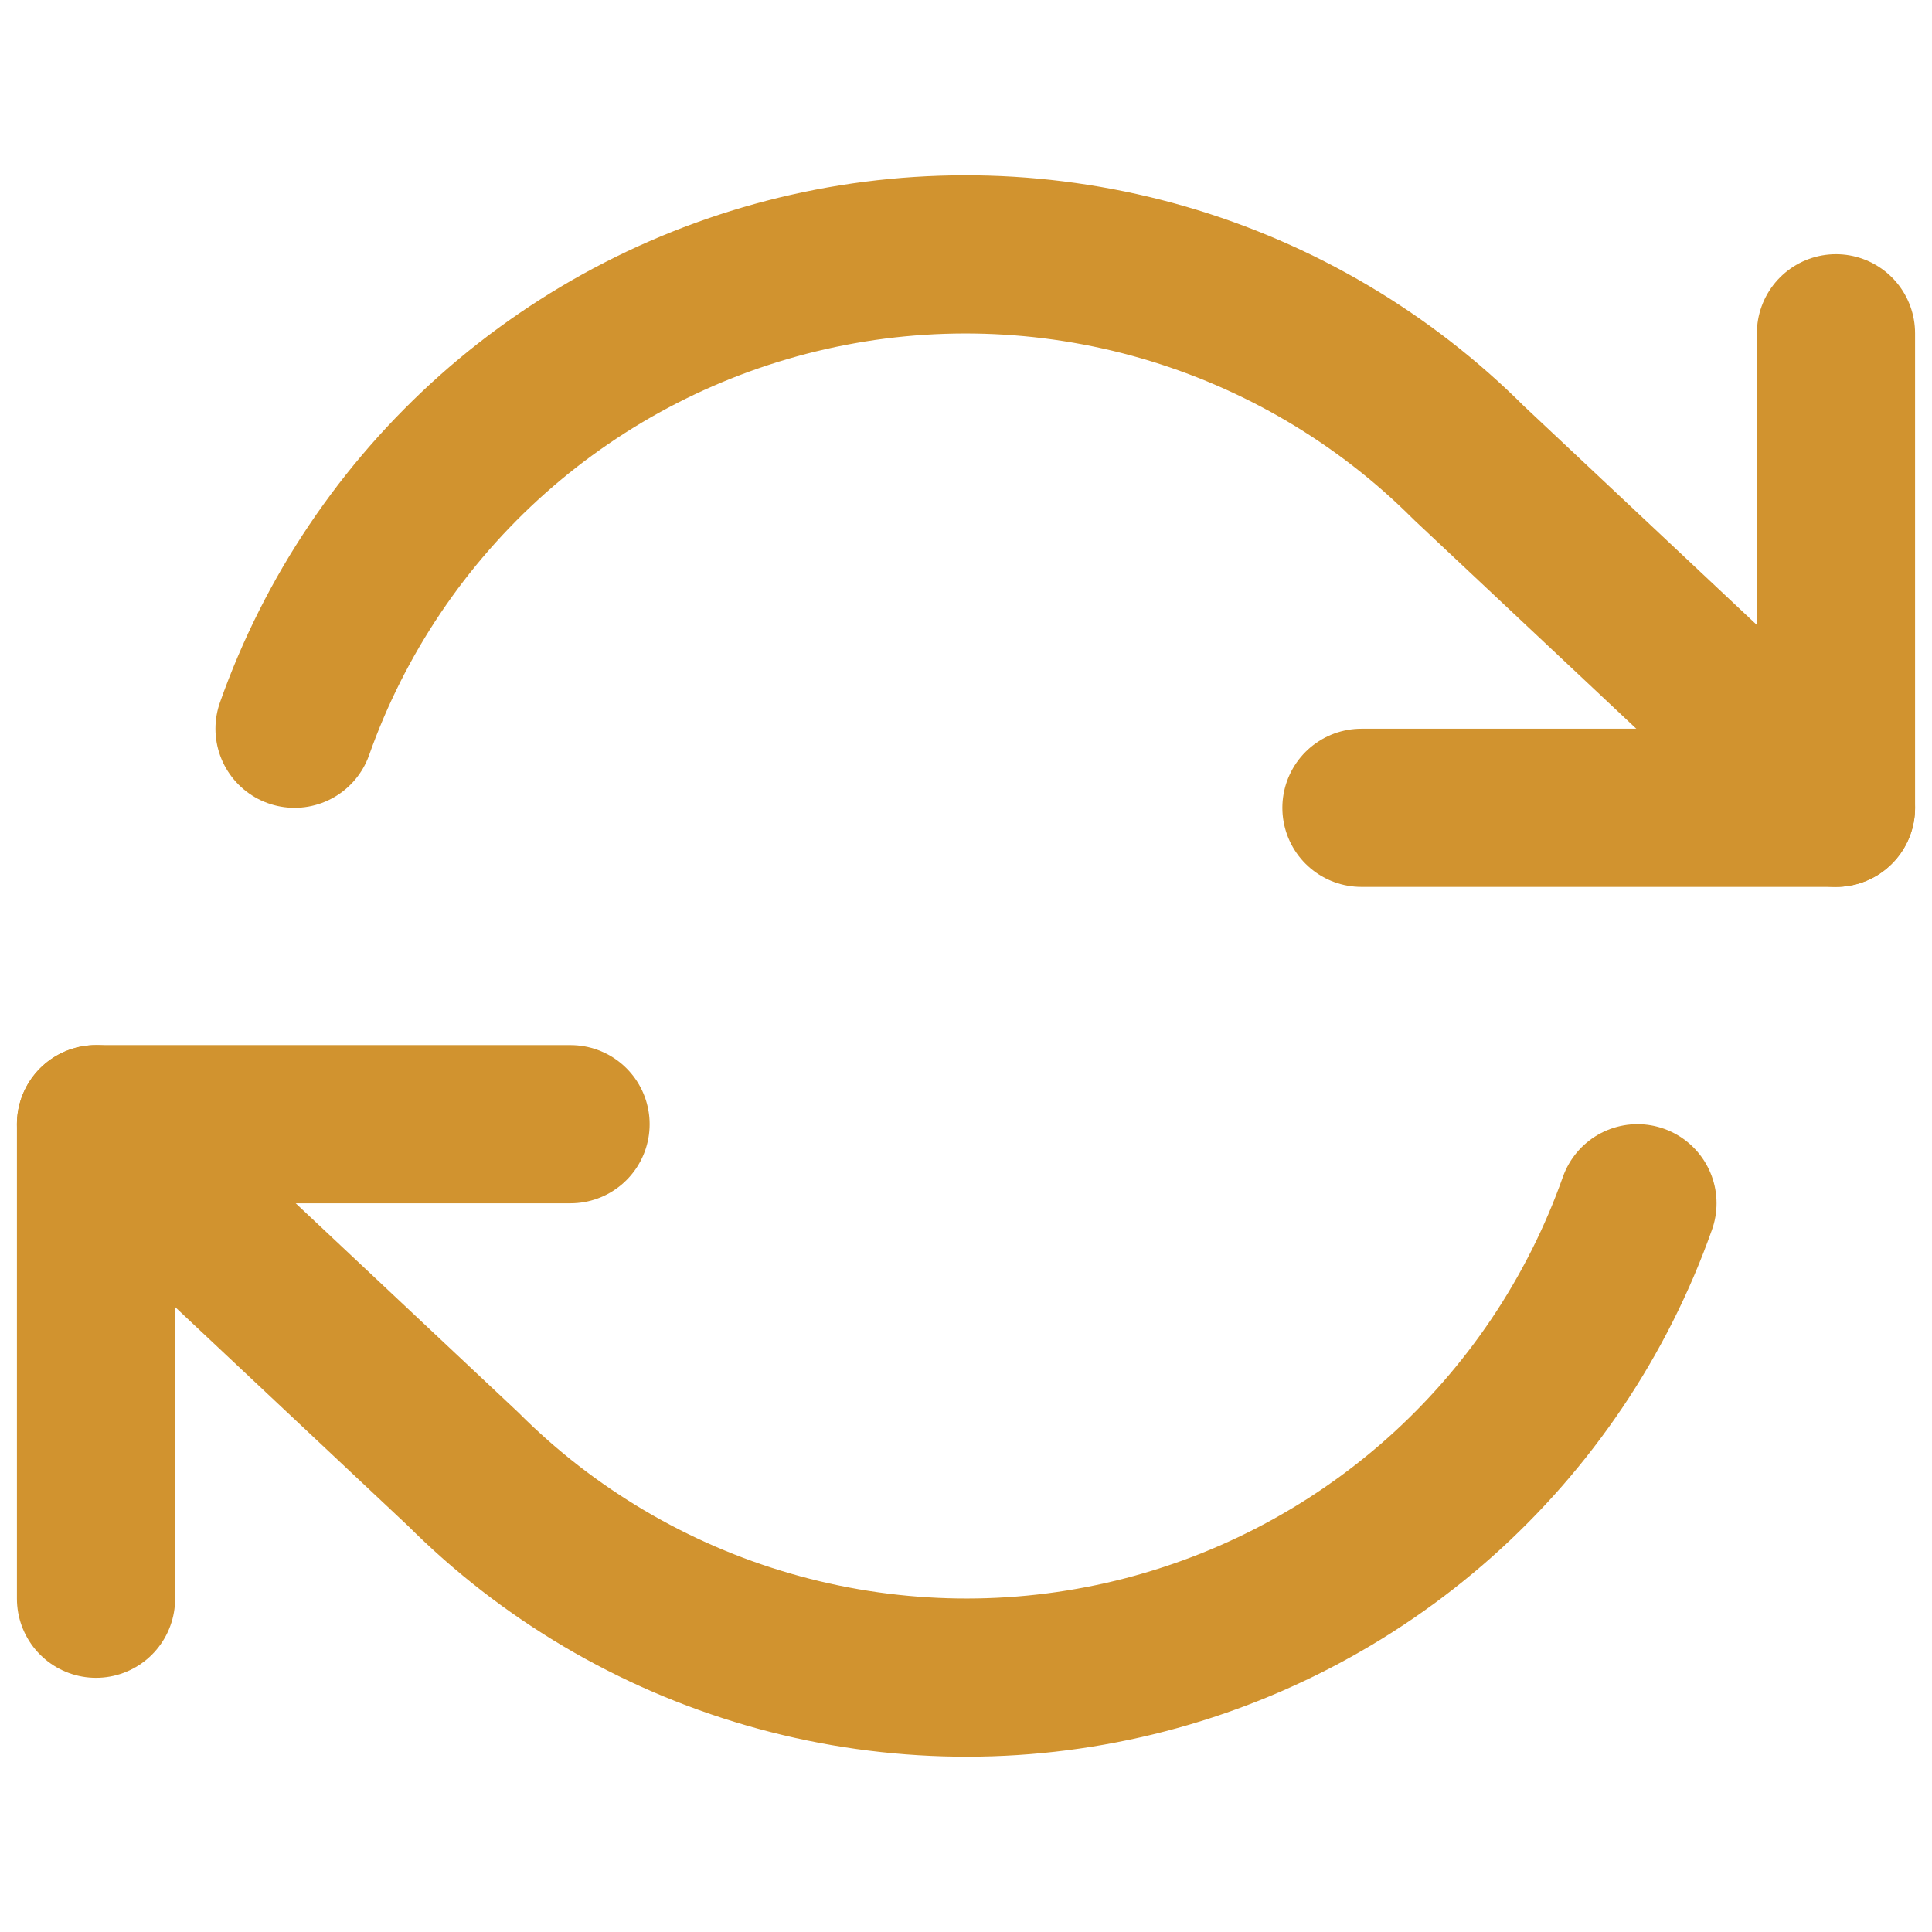
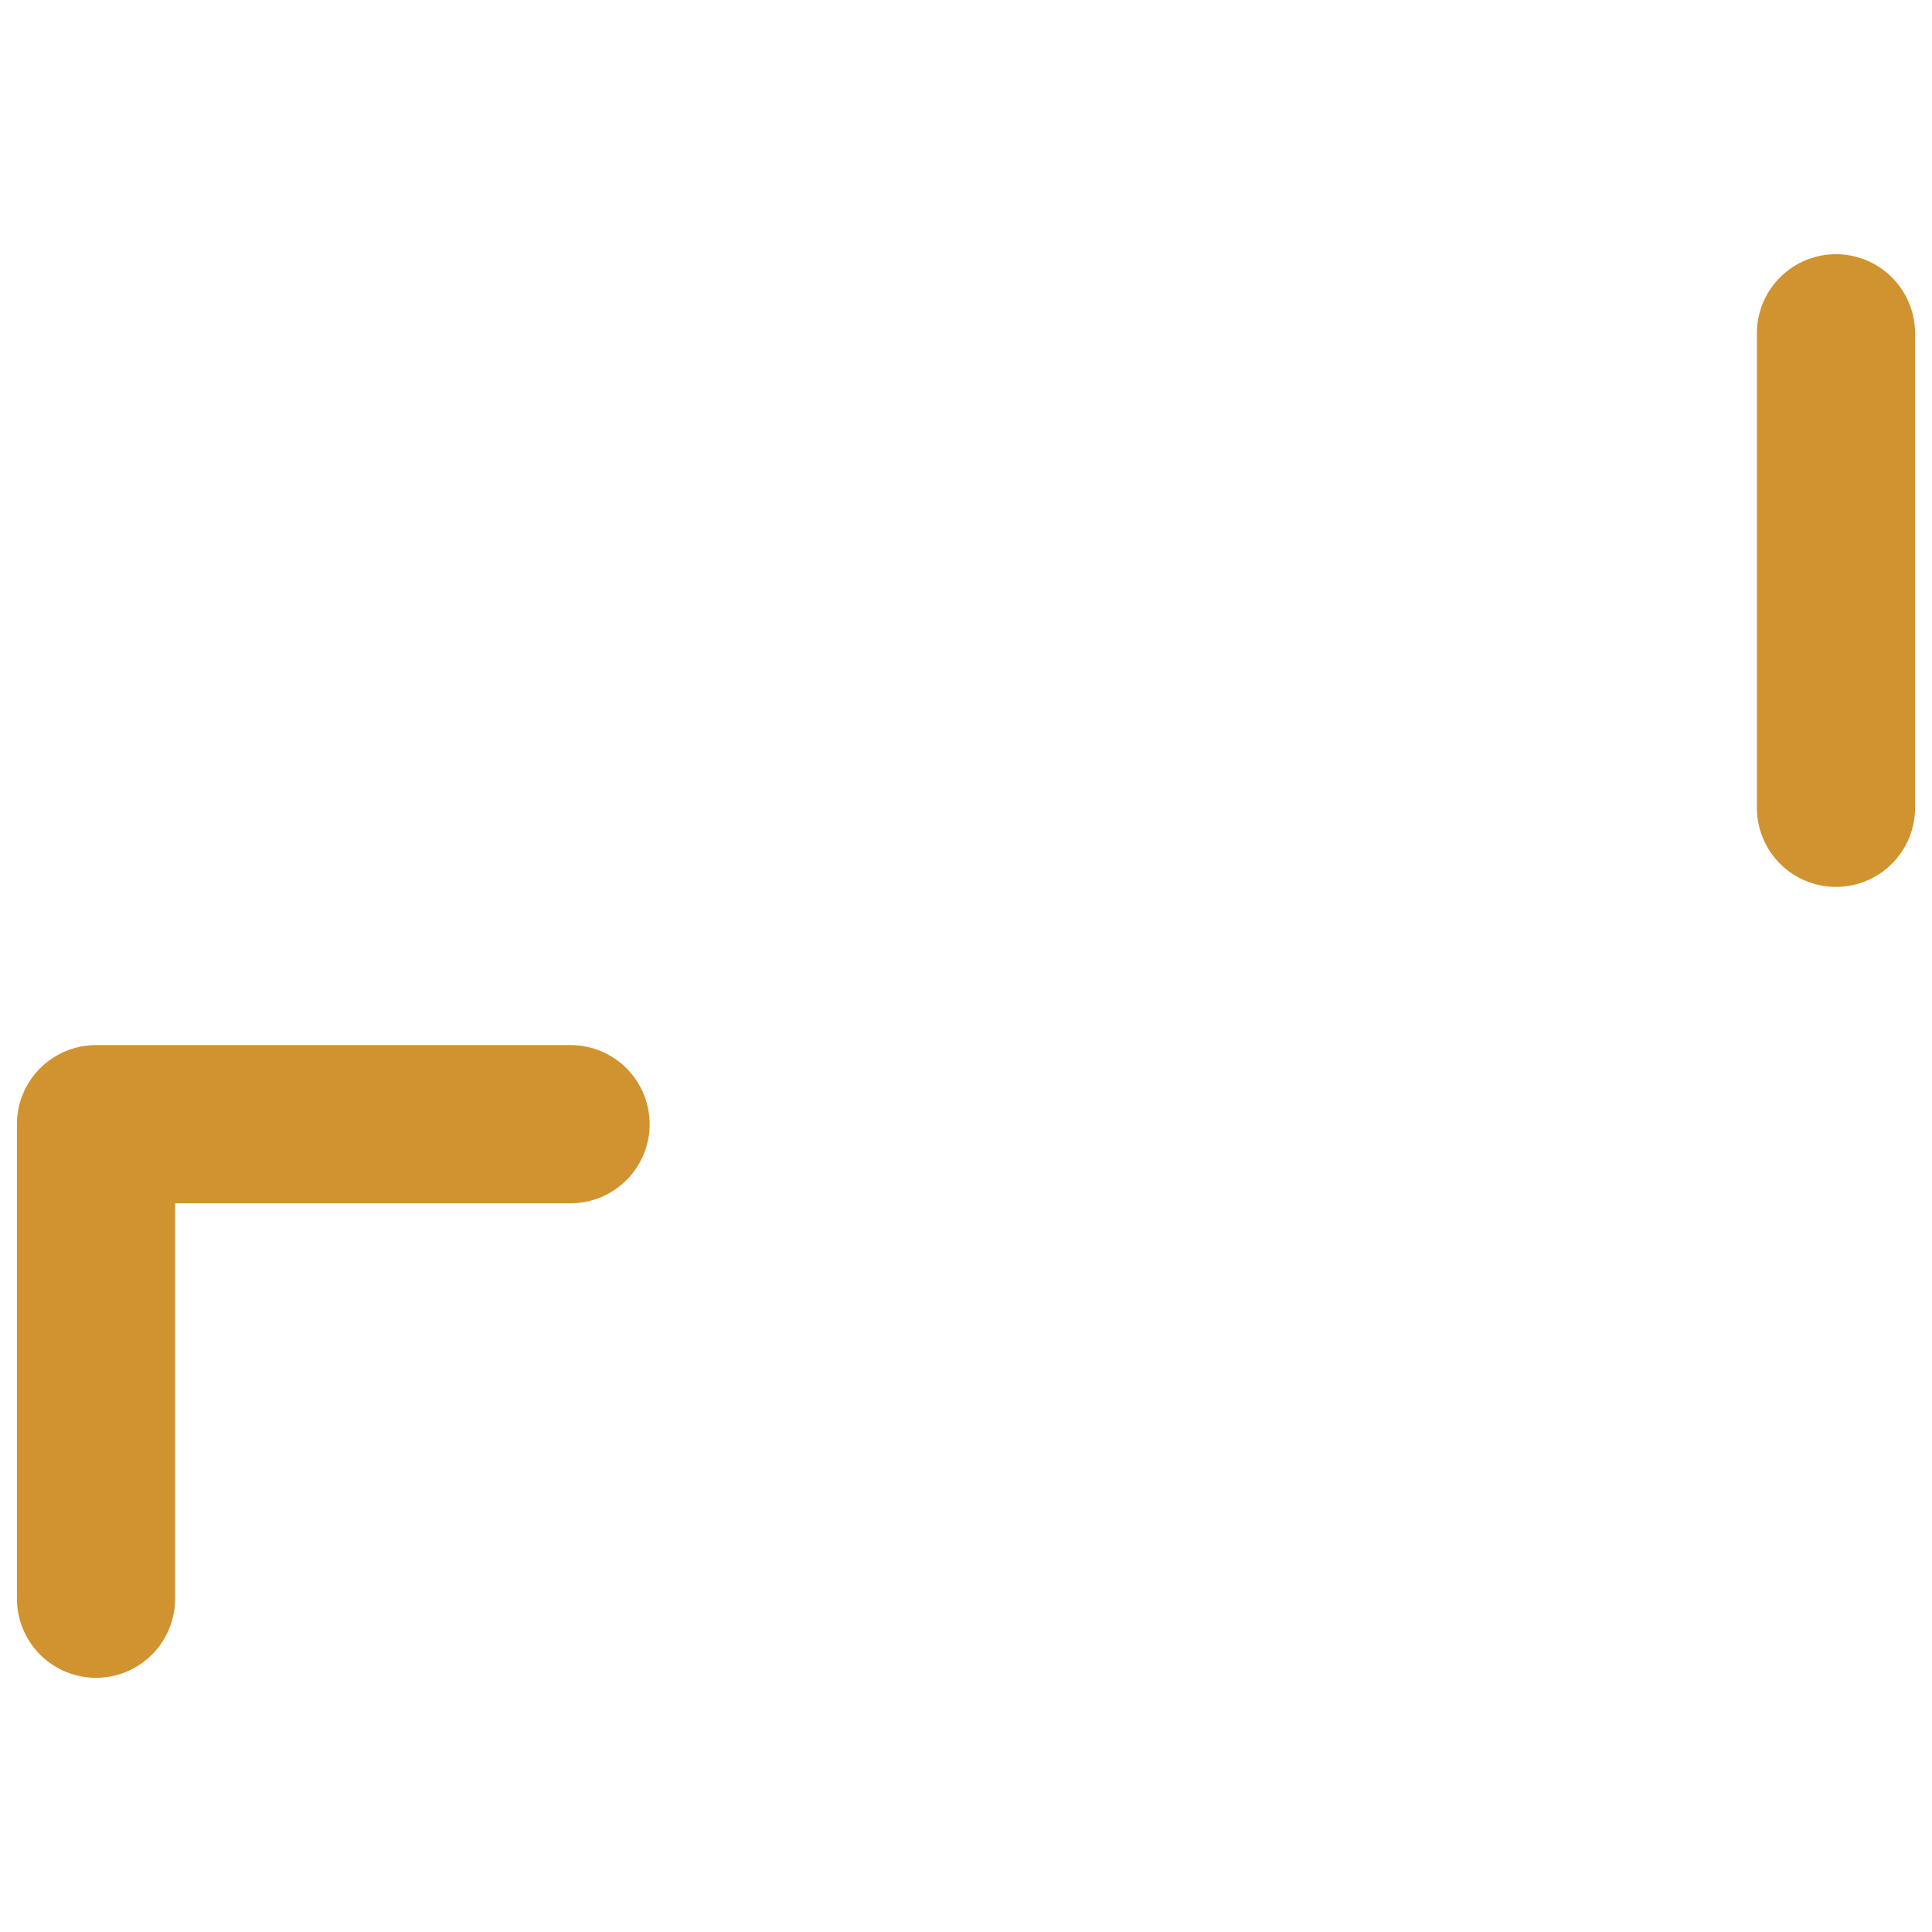
<svg xmlns="http://www.w3.org/2000/svg" width="57" height="57" viewBox="0 0 57 57" fill="none">
  <g clip-path="url(#clip0_42_12960)">
-     <path d="M54.167 9.833V23.833H40.167" stroke="#D1932F" stroke-width="4.667" stroke-linecap="round" stroke-linejoin="round" />
+     <path d="M54.167 9.833V23.833" stroke="#D1932F" stroke-width="4.667" stroke-linecap="round" stroke-linejoin="round" />
    <path d="M2.833 47.167V33.167H16.833" stroke="#D1932F" stroke-width="4.667" stroke-linecap="round" stroke-linejoin="round" />
-     <path d="M8.69 21.5C9.873 18.156 11.885 15.166 14.536 12.809C17.188 10.453 20.393 8.806 23.853 8.023C27.313 7.24 30.915 7.347 34.322 8.332C37.73 9.318 40.832 11.151 43.34 13.66L54.167 23.833M2.833 33.167L13.66 43.34C16.168 45.849 19.27 47.682 22.678 48.667C26.086 49.653 29.688 49.76 33.147 48.977C36.607 48.194 39.812 46.547 42.464 44.191C45.115 41.834 47.127 38.844 48.31 35.5" stroke="#D1932F" stroke-width="4.667" stroke-linecap="round" stroke-linejoin="round" />
  </g>
  <defs>
    <clipPath id="clip0_42_12960">
      <rect width="56" height="56" fill="white" transform="translate(0.5 0.5)" />
    </clipPath>
  </defs>
</svg>